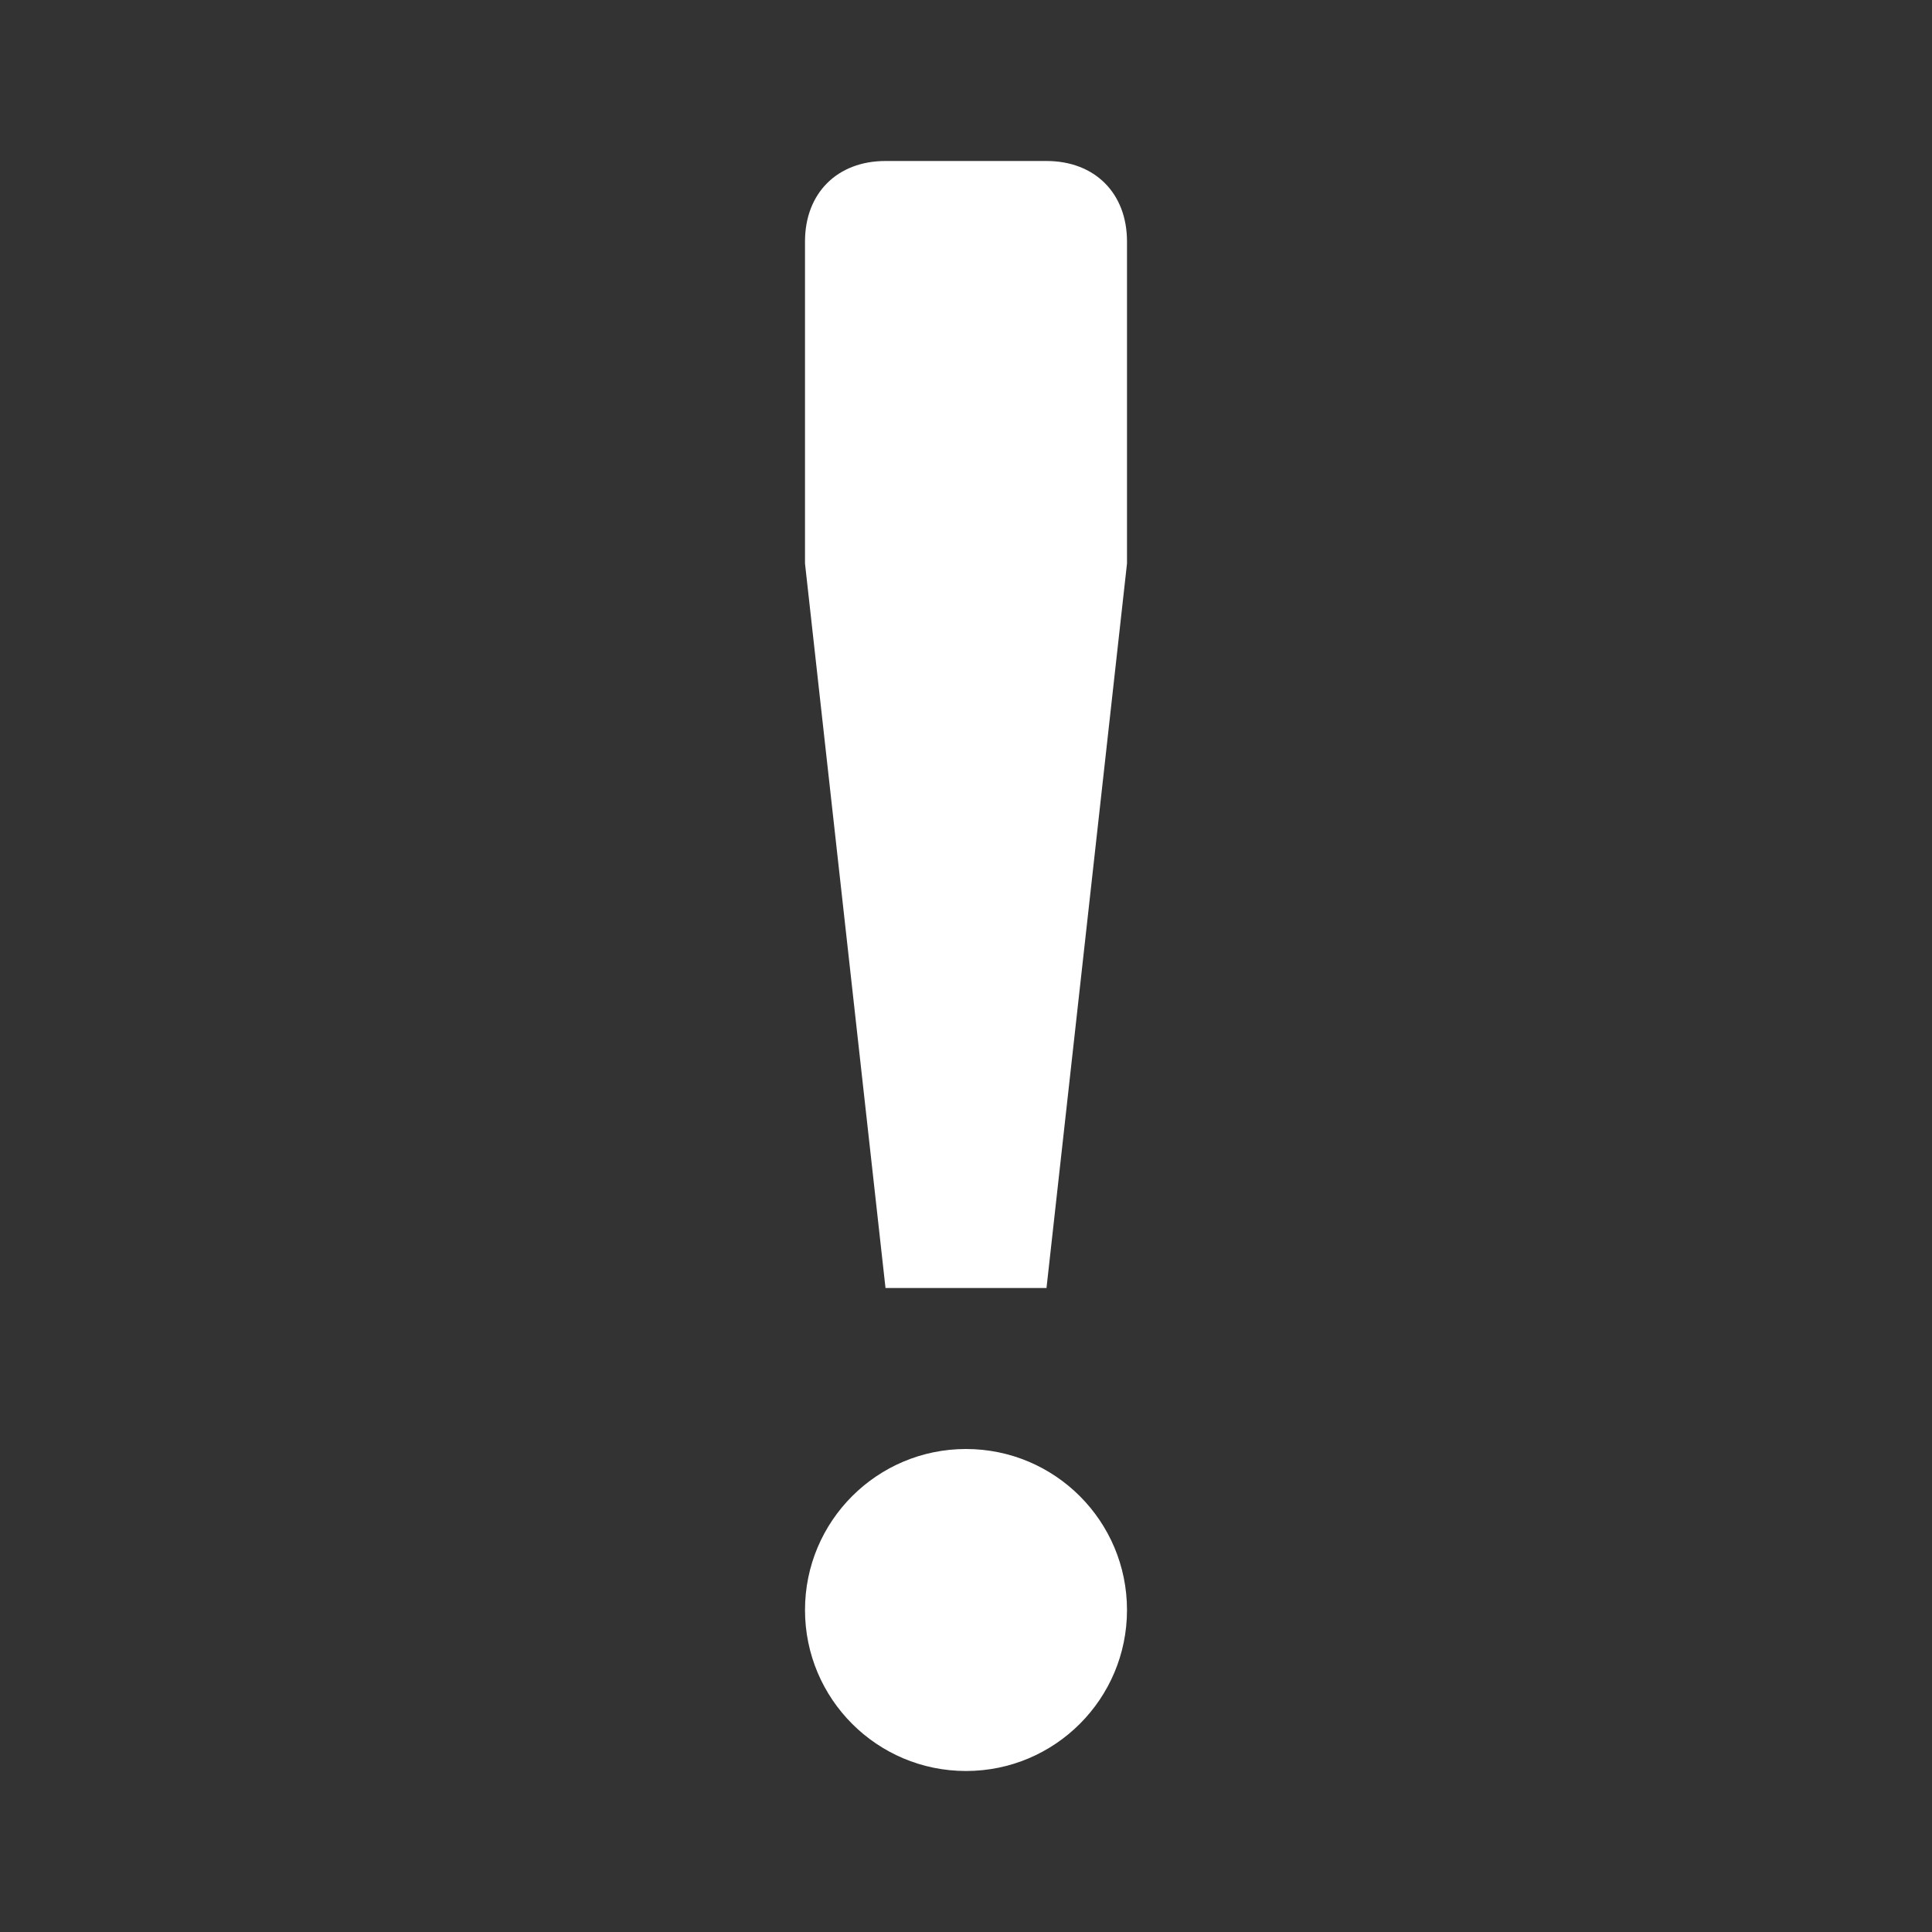
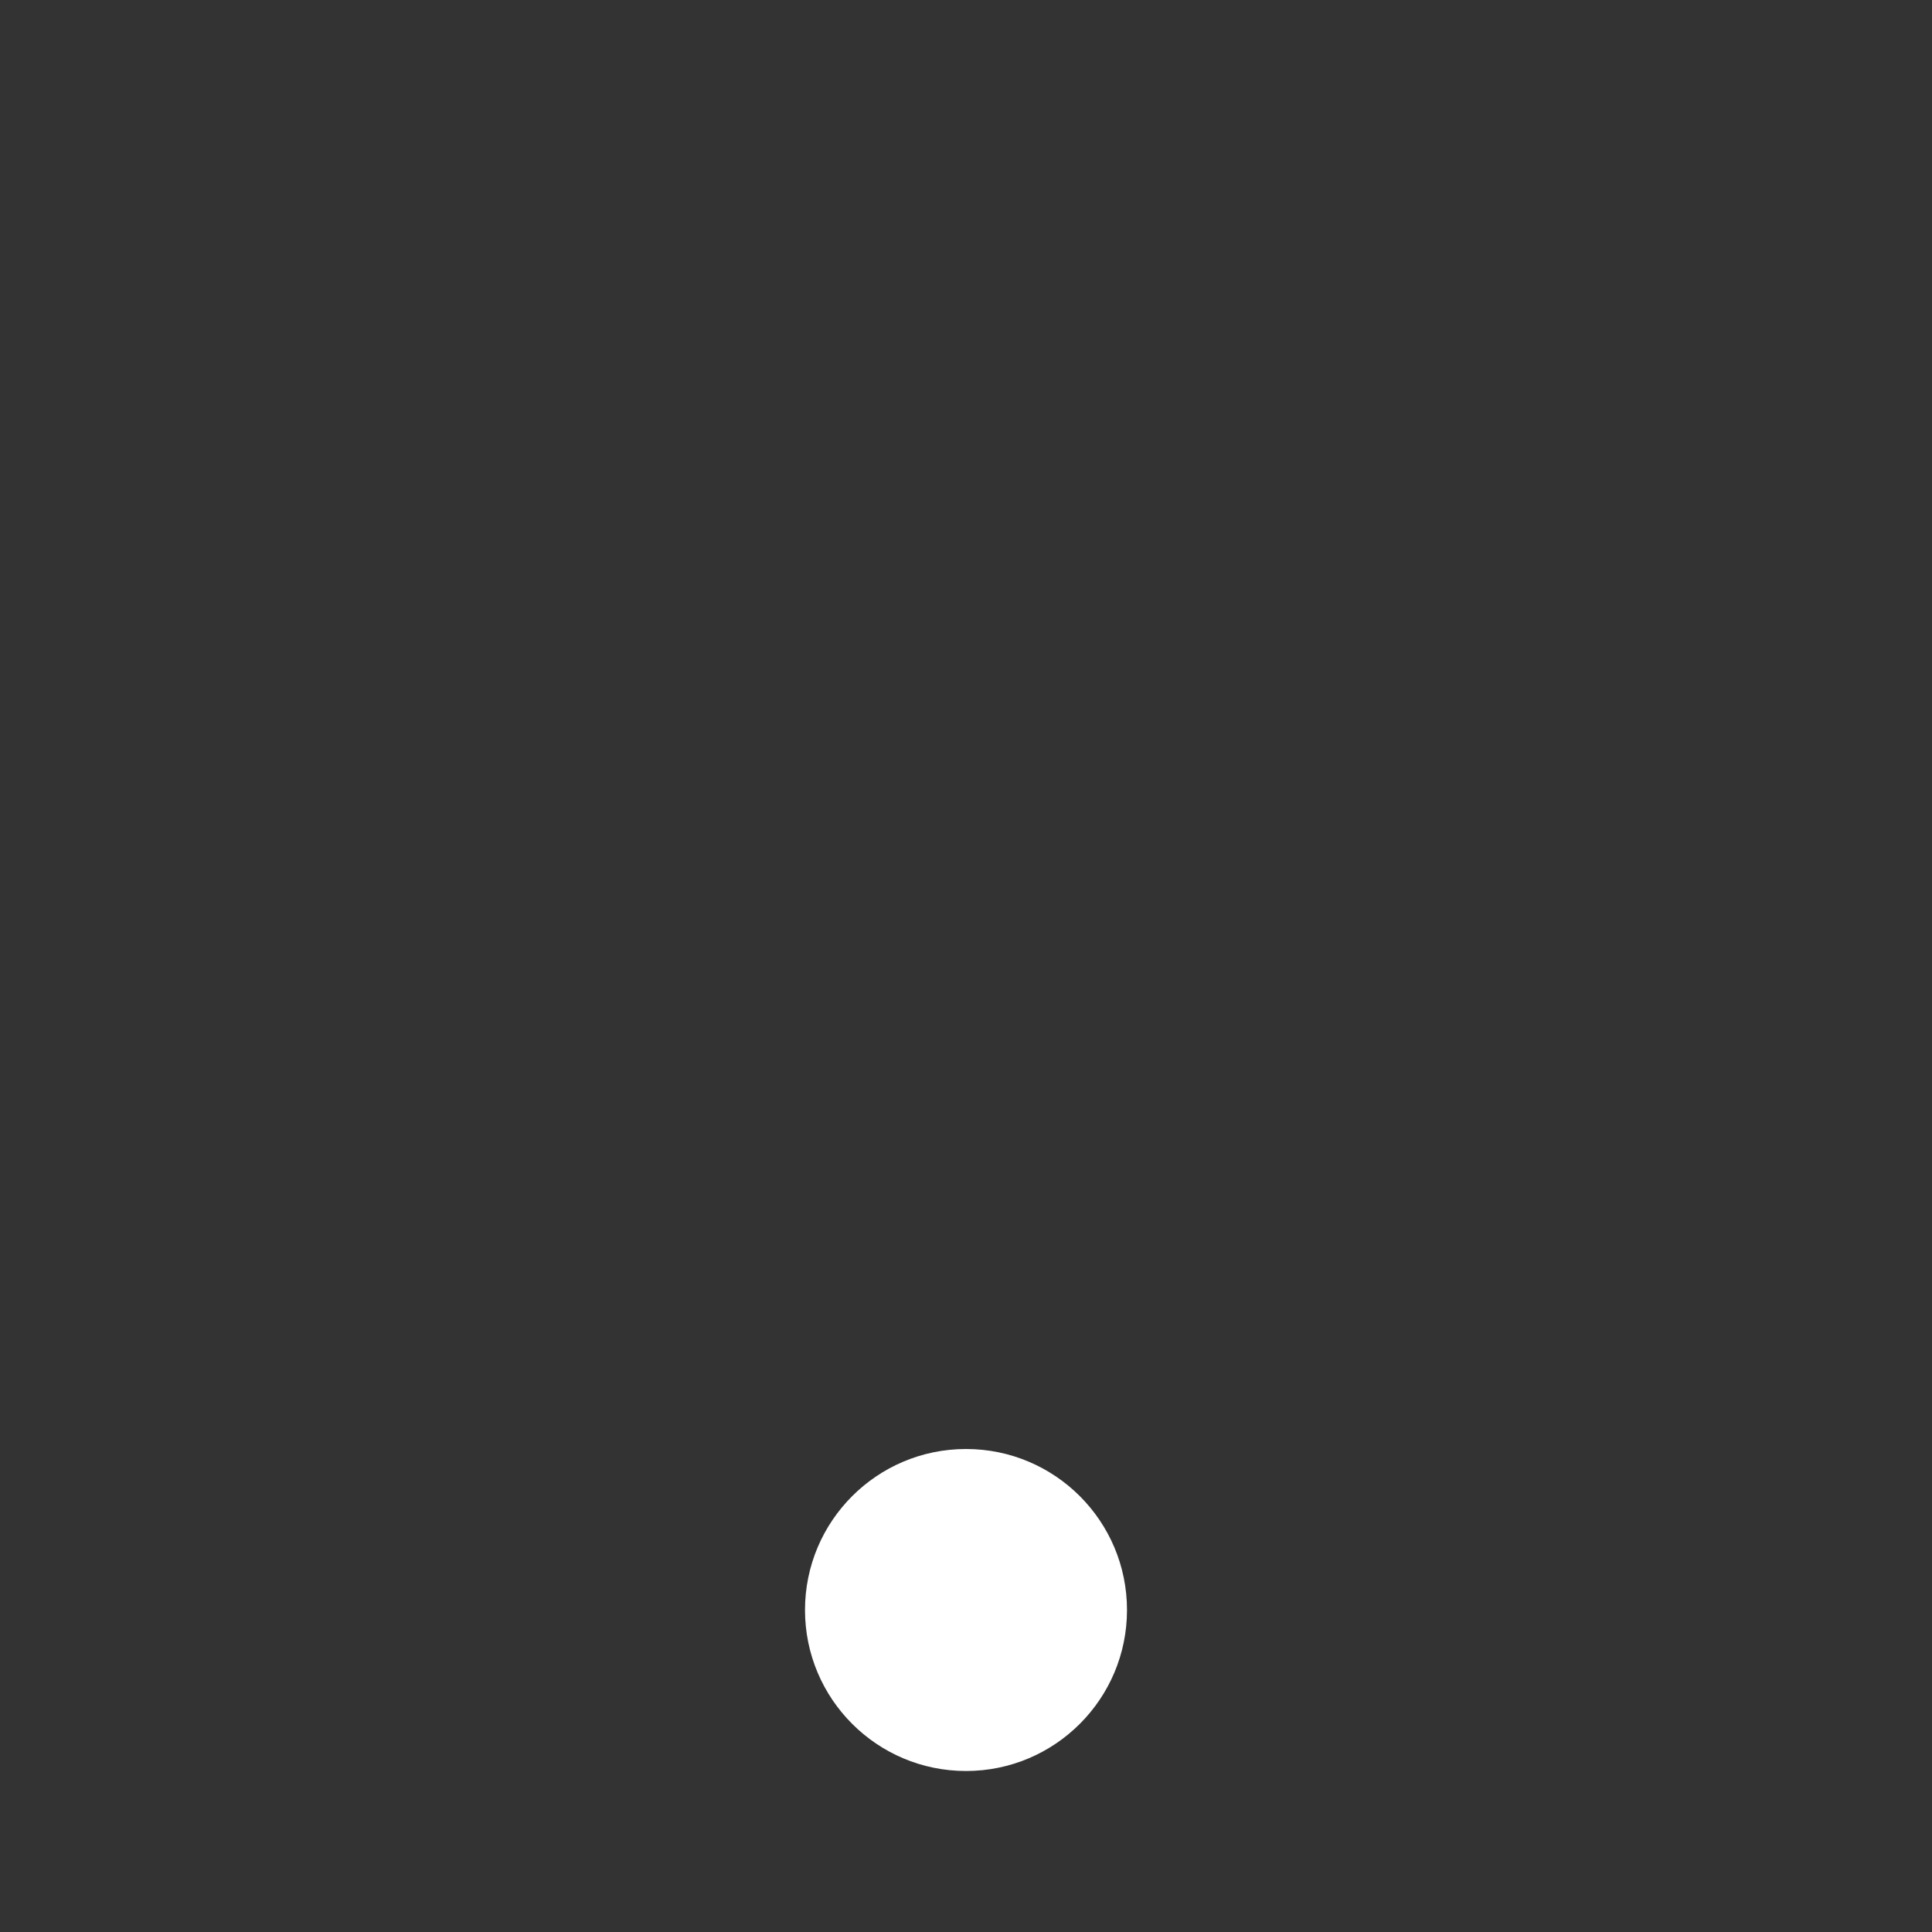
<svg xmlns="http://www.w3.org/2000/svg" height="100px" width="100px" fill="#ffffff" version="1.1" baseProfile="tiny" x="0px" y="0px" viewBox="-7.5 16.5 24 24" xml:space="preserve">
  <rect x="-7.5" y="16.5" width="24" height="24" fill="#333333" stroke="none" />
  <g>
-     <path d="M5.5,18.5h-2c-0.6,0-1,0.4-1,1v4l1,9h2l1-9v-4C6.5,18.9,6.1,18.5,5.5,18.5z" />
    <circle cx="4.5" cy="36.5" r="2" />
  </g>
</svg>